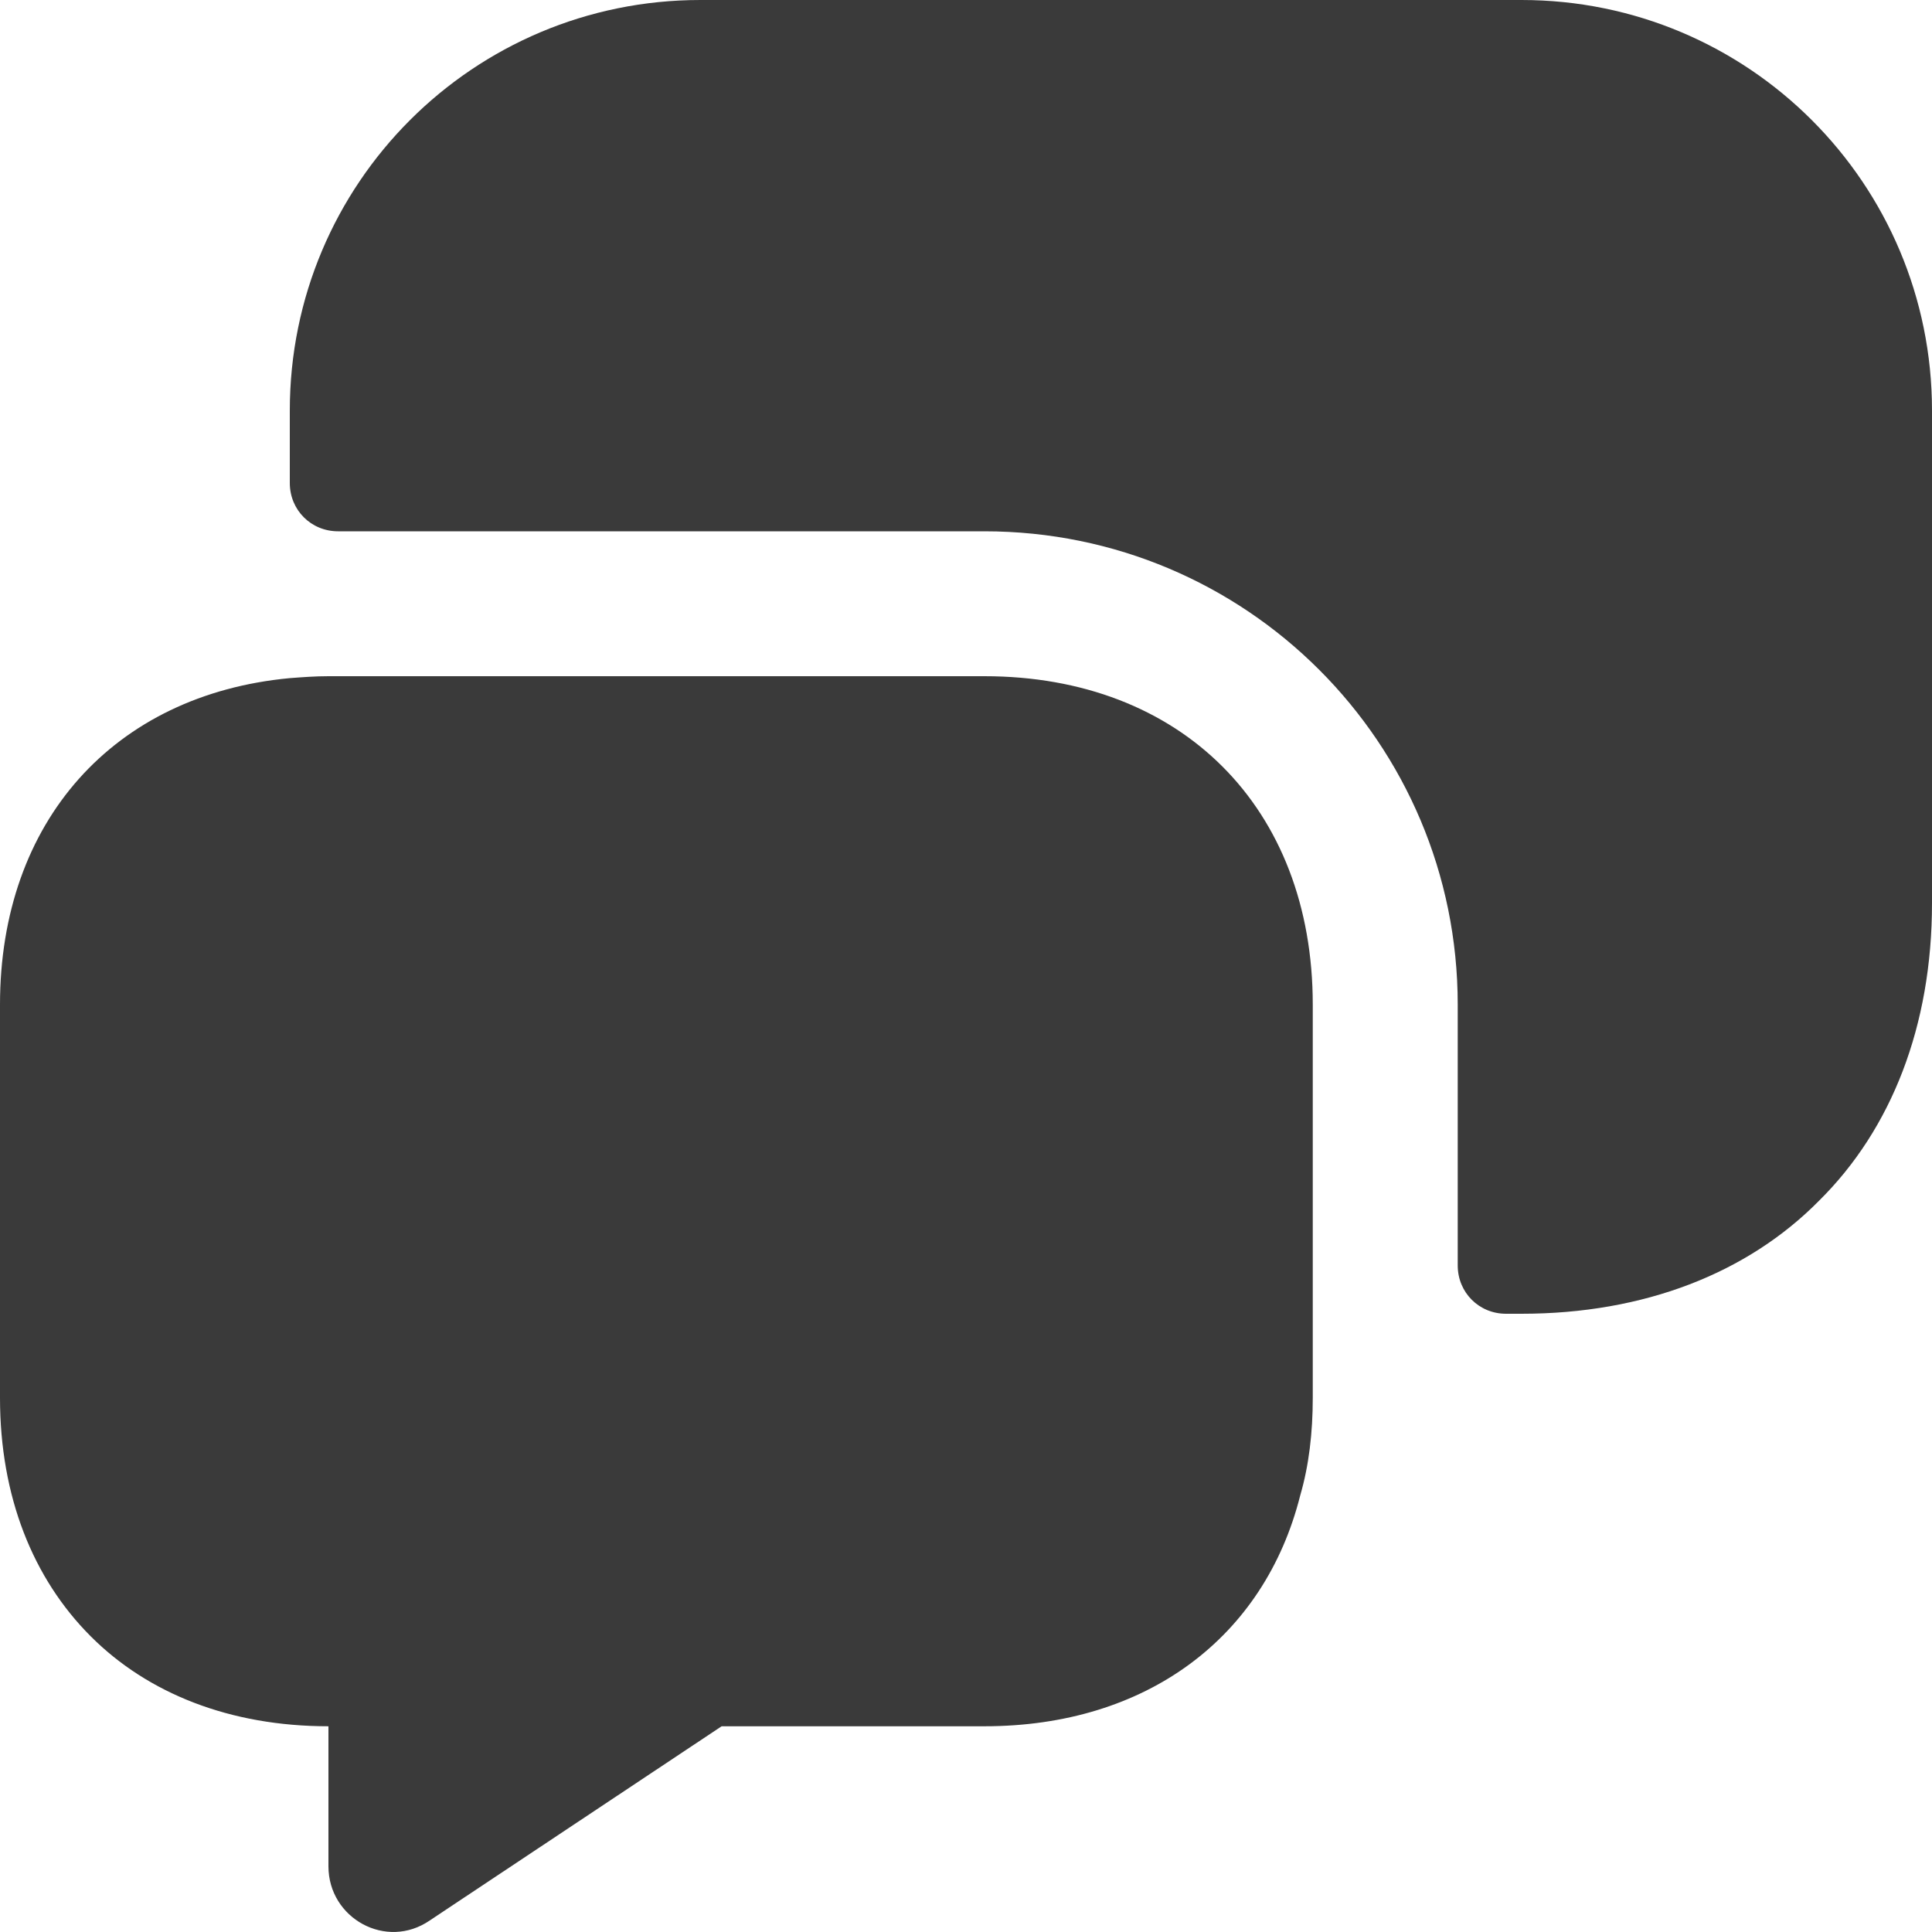
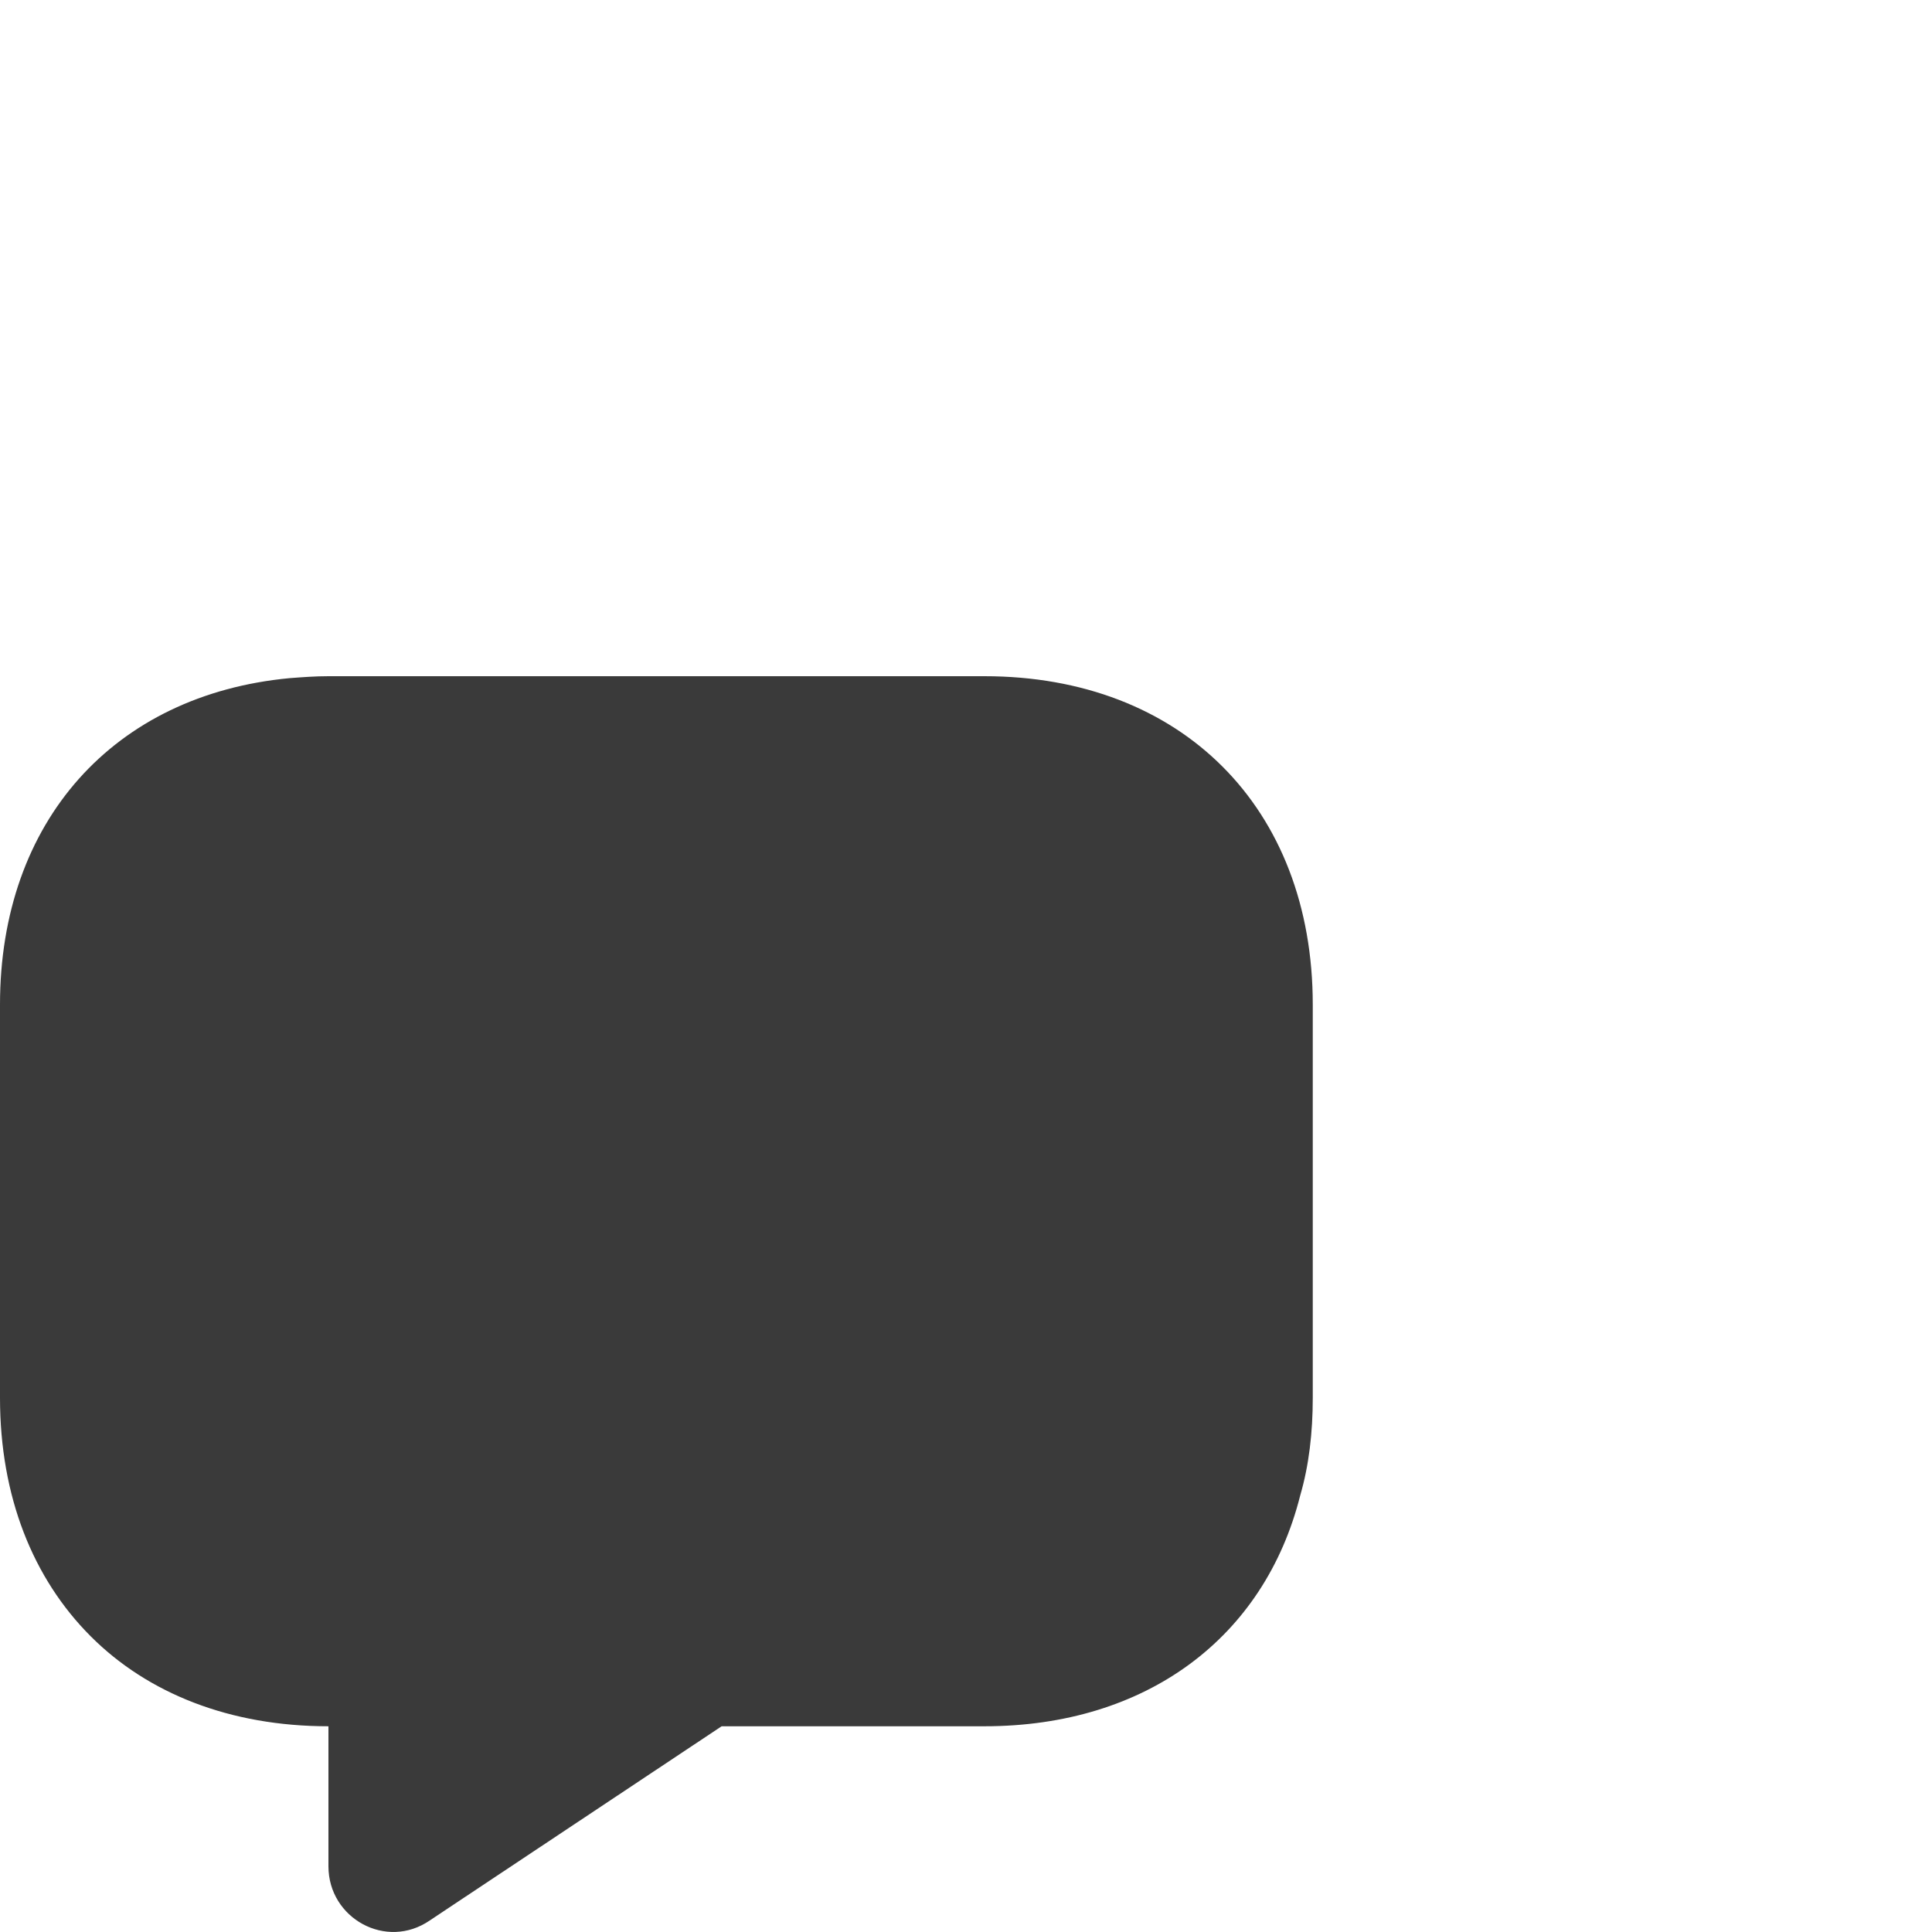
<svg xmlns="http://www.w3.org/2000/svg" width="31" height="31" viewBox="0 0 31 31" fill="none">
  <path d="M21.064 16.12V22.429C21.064 22.987 21.003 23.514 20.863 23.994C20.29 26.273 18.398 27.699 15.794 27.699H11.579L6.897 30.814C6.2 31.295 5.27 30.783 5.27 29.946V27.699C3.689 27.699 2.372 27.172 1.457 26.257C0.527 25.327 0 24.01 0 22.429V16.12C0 13.175 1.829 11.145 4.65 10.881C4.851 10.866 5.053 10.85 5.27 10.85H15.794C18.956 10.85 21.064 12.958 21.064 16.12Z" fill="#3A3A3A" />
-   <path d="M24.413 21.08C26.381 21.08 28.04 20.429 29.187 19.267C30.349 18.119 31 16.461 31 14.492V6.588C31 2.945 28.055 0 24.413 0H11.238C7.595 0 4.65 2.945 4.65 6.588V7.75C4.65 8.184 4.991 8.525 5.425 8.525H15.795C19.995 8.525 23.39 11.919 23.39 16.12V20.305C23.39 20.739 23.731 21.08 24.165 21.08H24.413Z" fill="#3A3A3A" />
</svg>